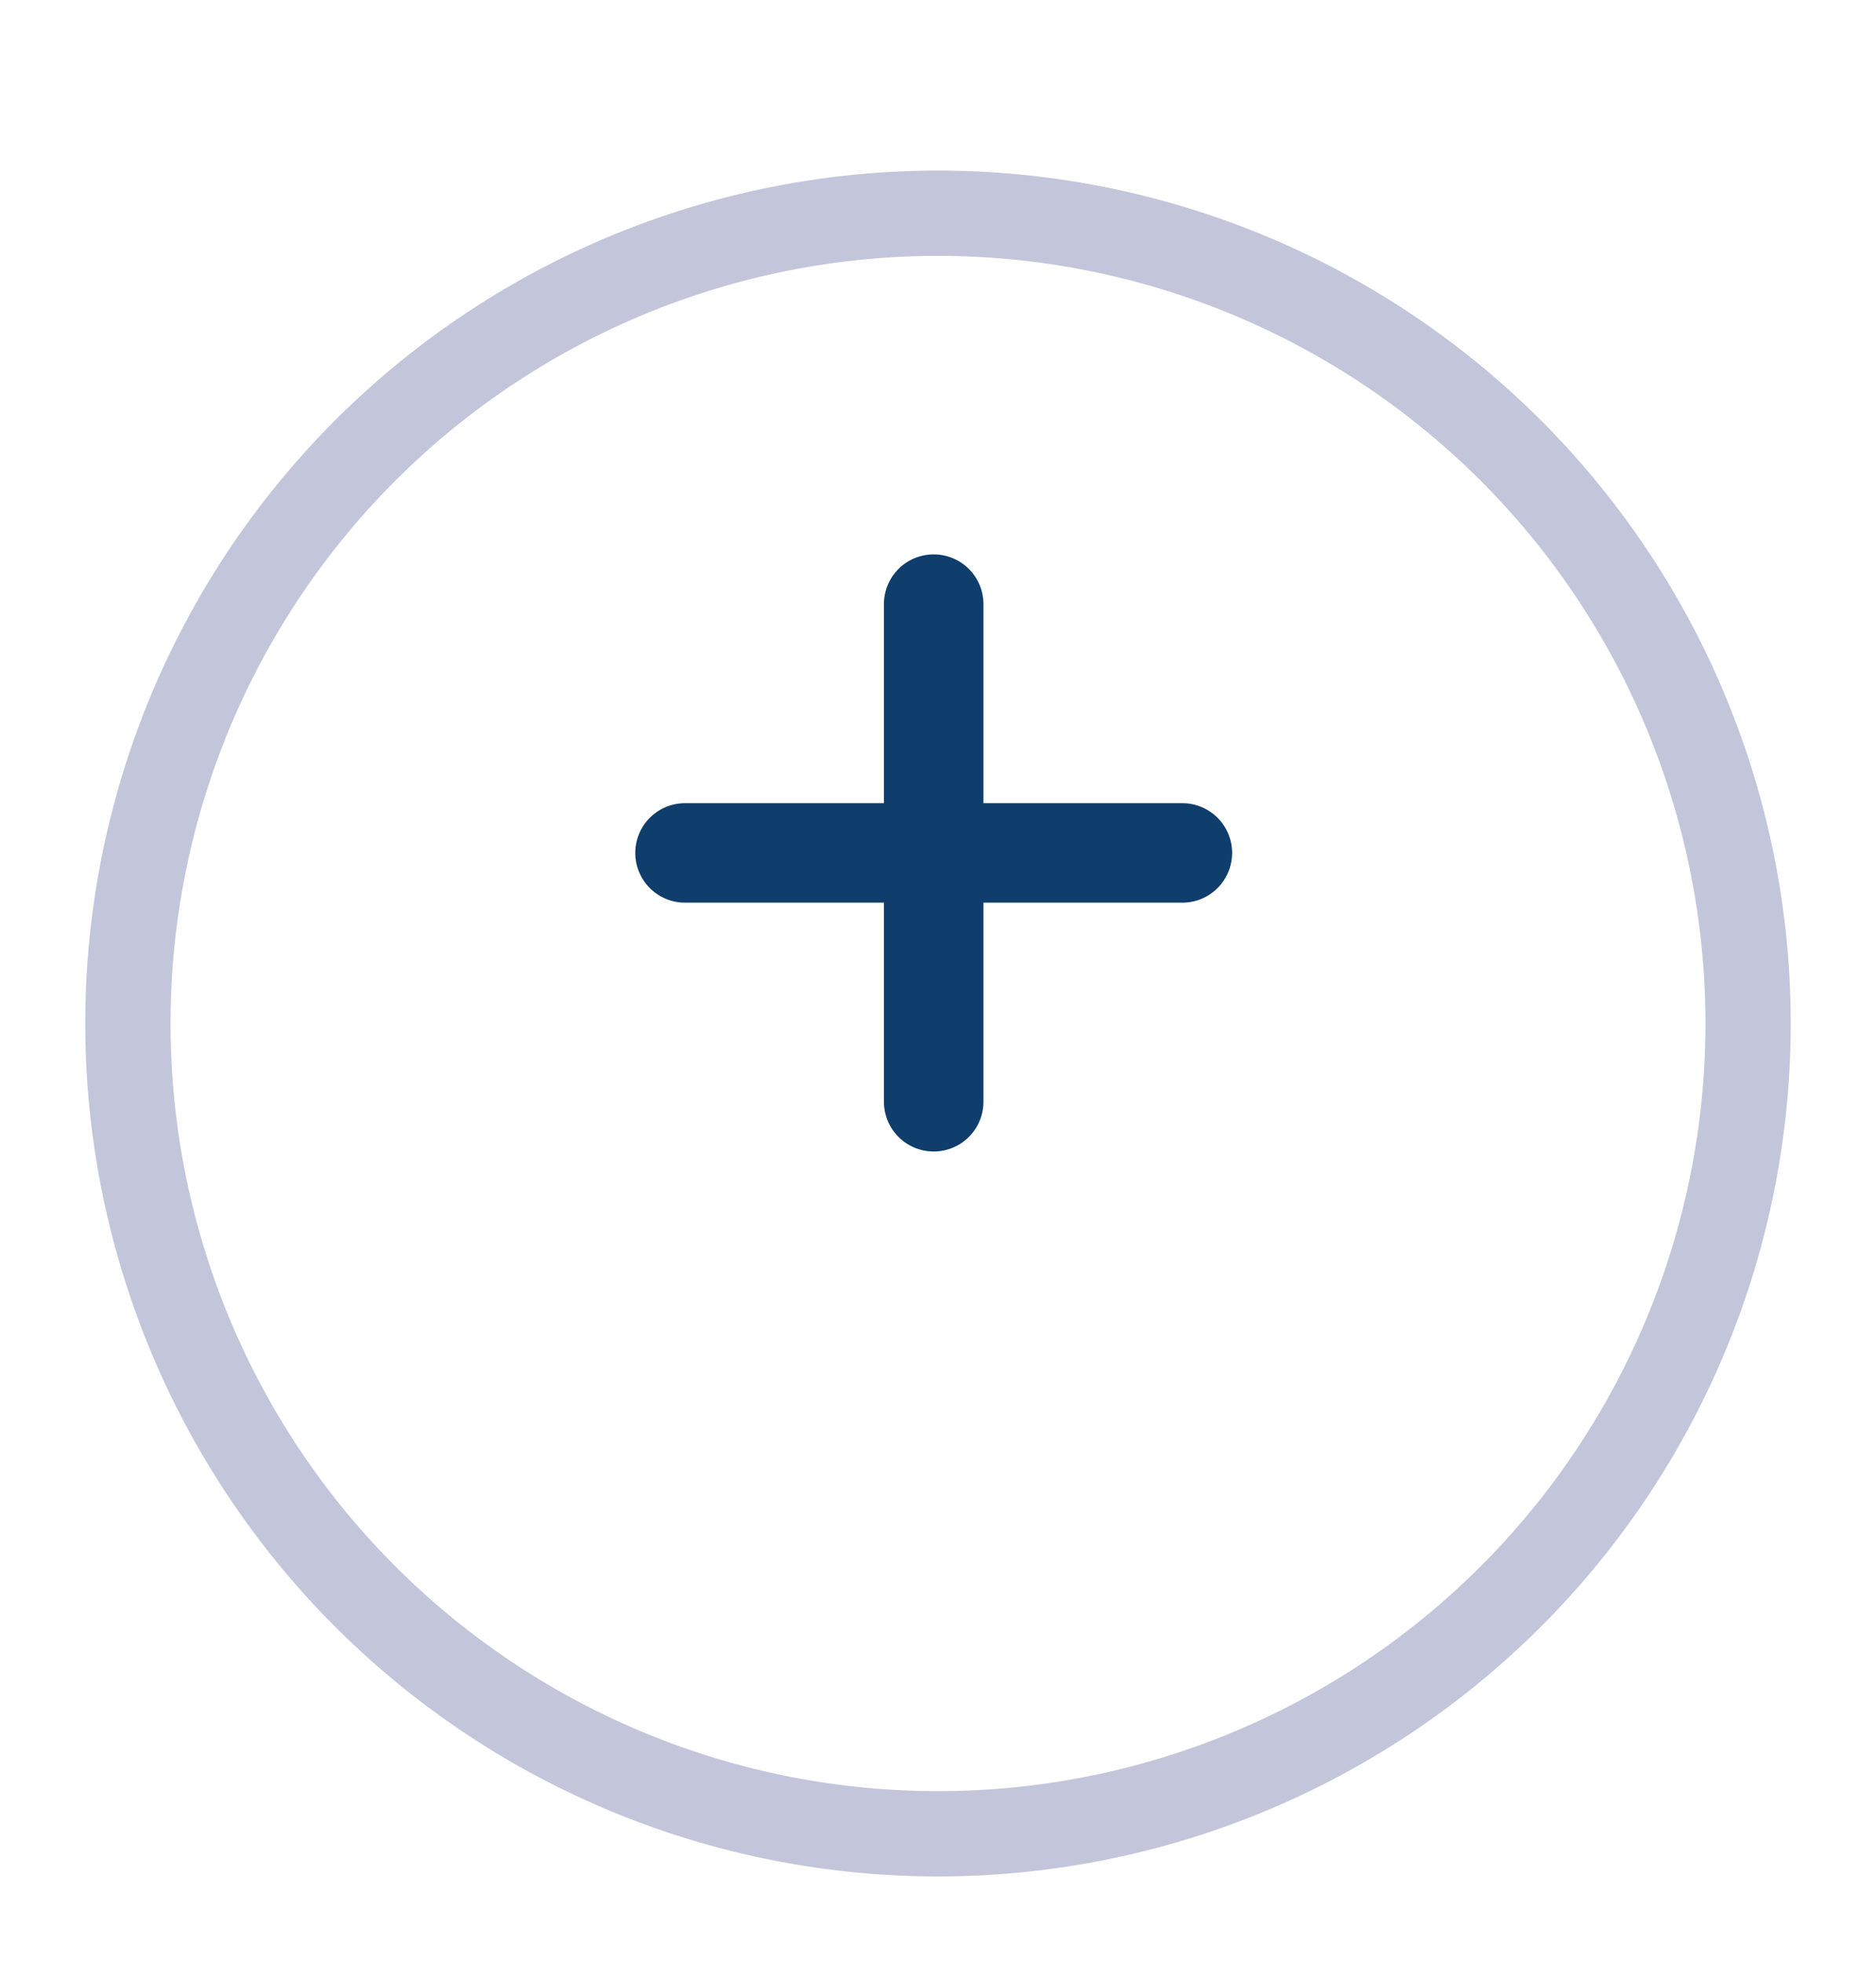
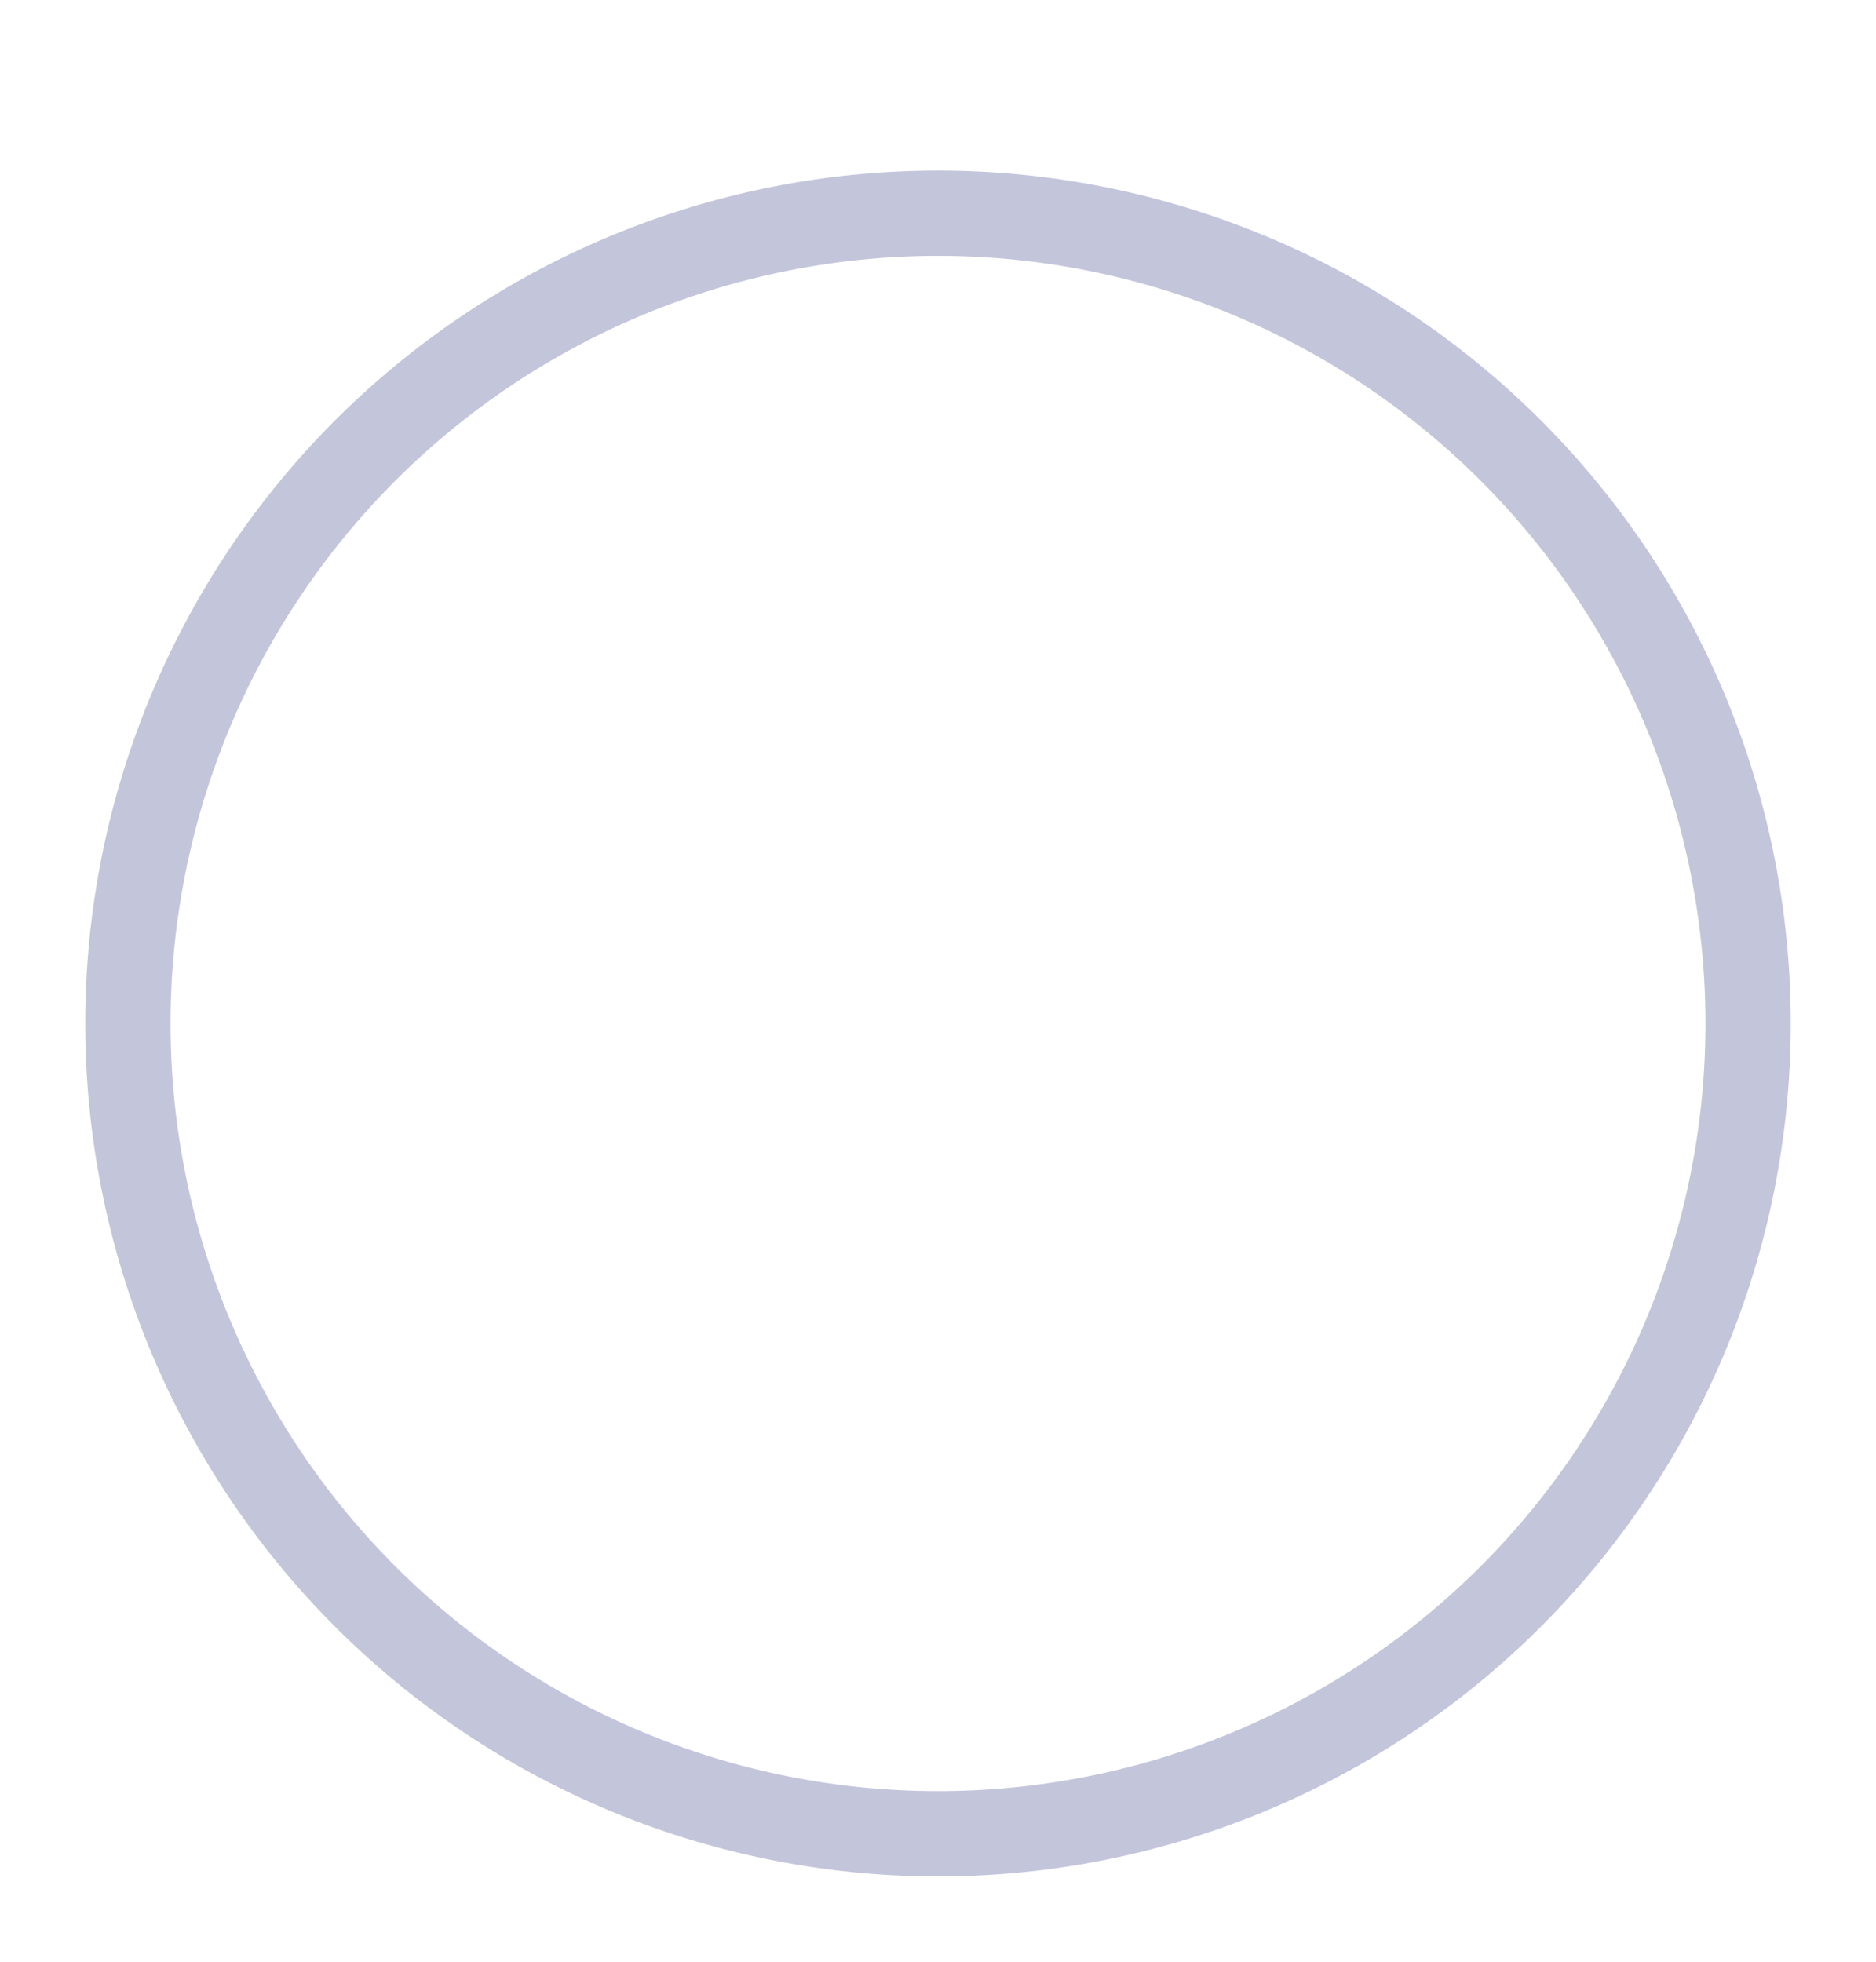
<svg xmlns="http://www.w3.org/2000/svg" width="22" height="23" fill="none">
  <g filter="url(#filter0_d)">
    <path fill-rule="evenodd" clip-rule="evenodd" d="M11 19a9 9 0 100-18 9 9 0 000 18z" fill="#fff" />
    <path d="M11 19.5a9.5 9.5 0 100-19 9.5 9.5 0 000 19z" stroke="#C3C5DB" />
  </g>
-   <path fill-rule="evenodd" clip-rule="evenodd" d="M10.95 6.5a.583.583 0 00-.584.583v2.334H8.033a.583.583 0 000 1.166h2.333v2.334a.583.583 0 001.167 0v-2.334h2.333a.583.583 0 100-1.166h-2.333V7.083a.583.583 0 00-.583-.583z" fill="#0F3D6C" />
  <defs>
    <filter id="filter0_d" x="0" y="0" width="22" height="23" filterUnits="userSpaceOnUse" color-interpolation-filters="sRGB">
      <feFlood flood-opacity="0" result="BackgroundImageFix" />
      <feColorMatrix in="SourceAlpha" values="0 0 0 0 0 0 0 0 0 0 0 0 0 0 0 0 0 0 127 0" />
      <feOffset dy="2" />
      <feGaussianBlur stdDeviation=".5" />
      <feColorMatrix values="0 0 0 0 0.11 0 0 0 0 0.122 0 0 0 0 0.247 0 0 0 0.063 0" />
      <feBlend in2="BackgroundImageFix" result="effect1_dropShadow" />
      <feBlend in="SourceGraphic" in2="effect1_dropShadow" result="shape" />
    </filter>
  </defs>
</svg>